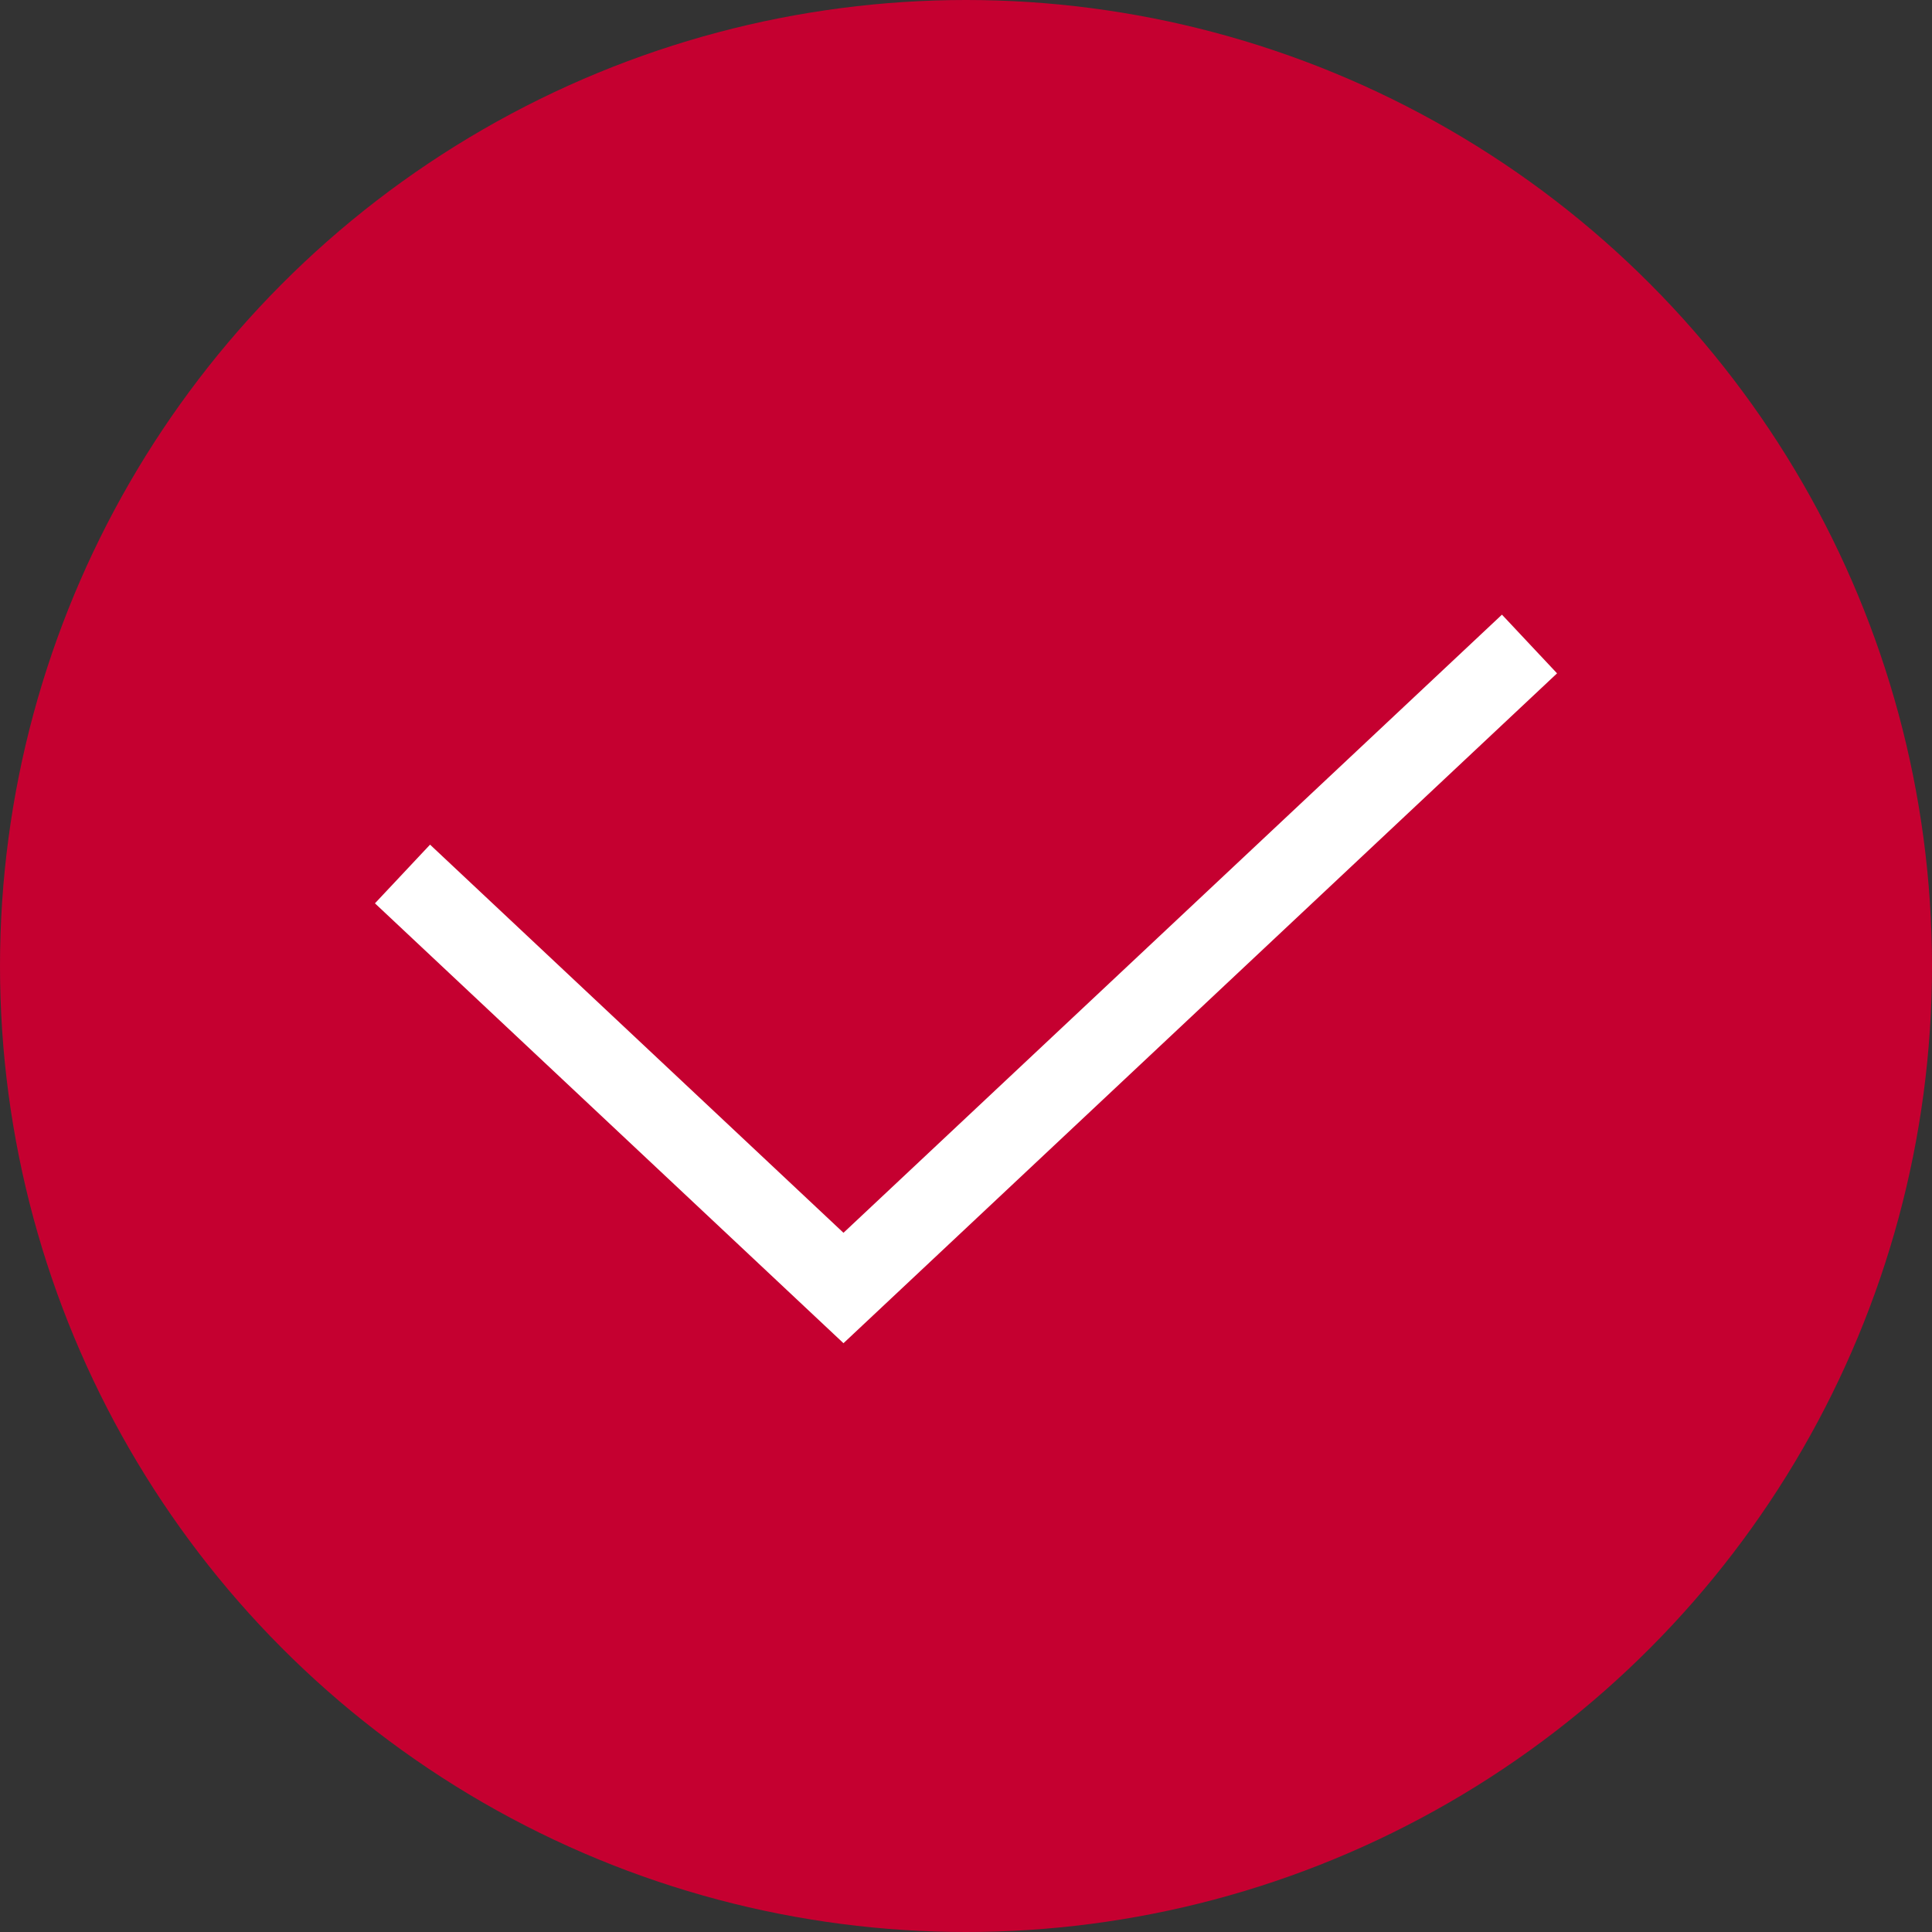
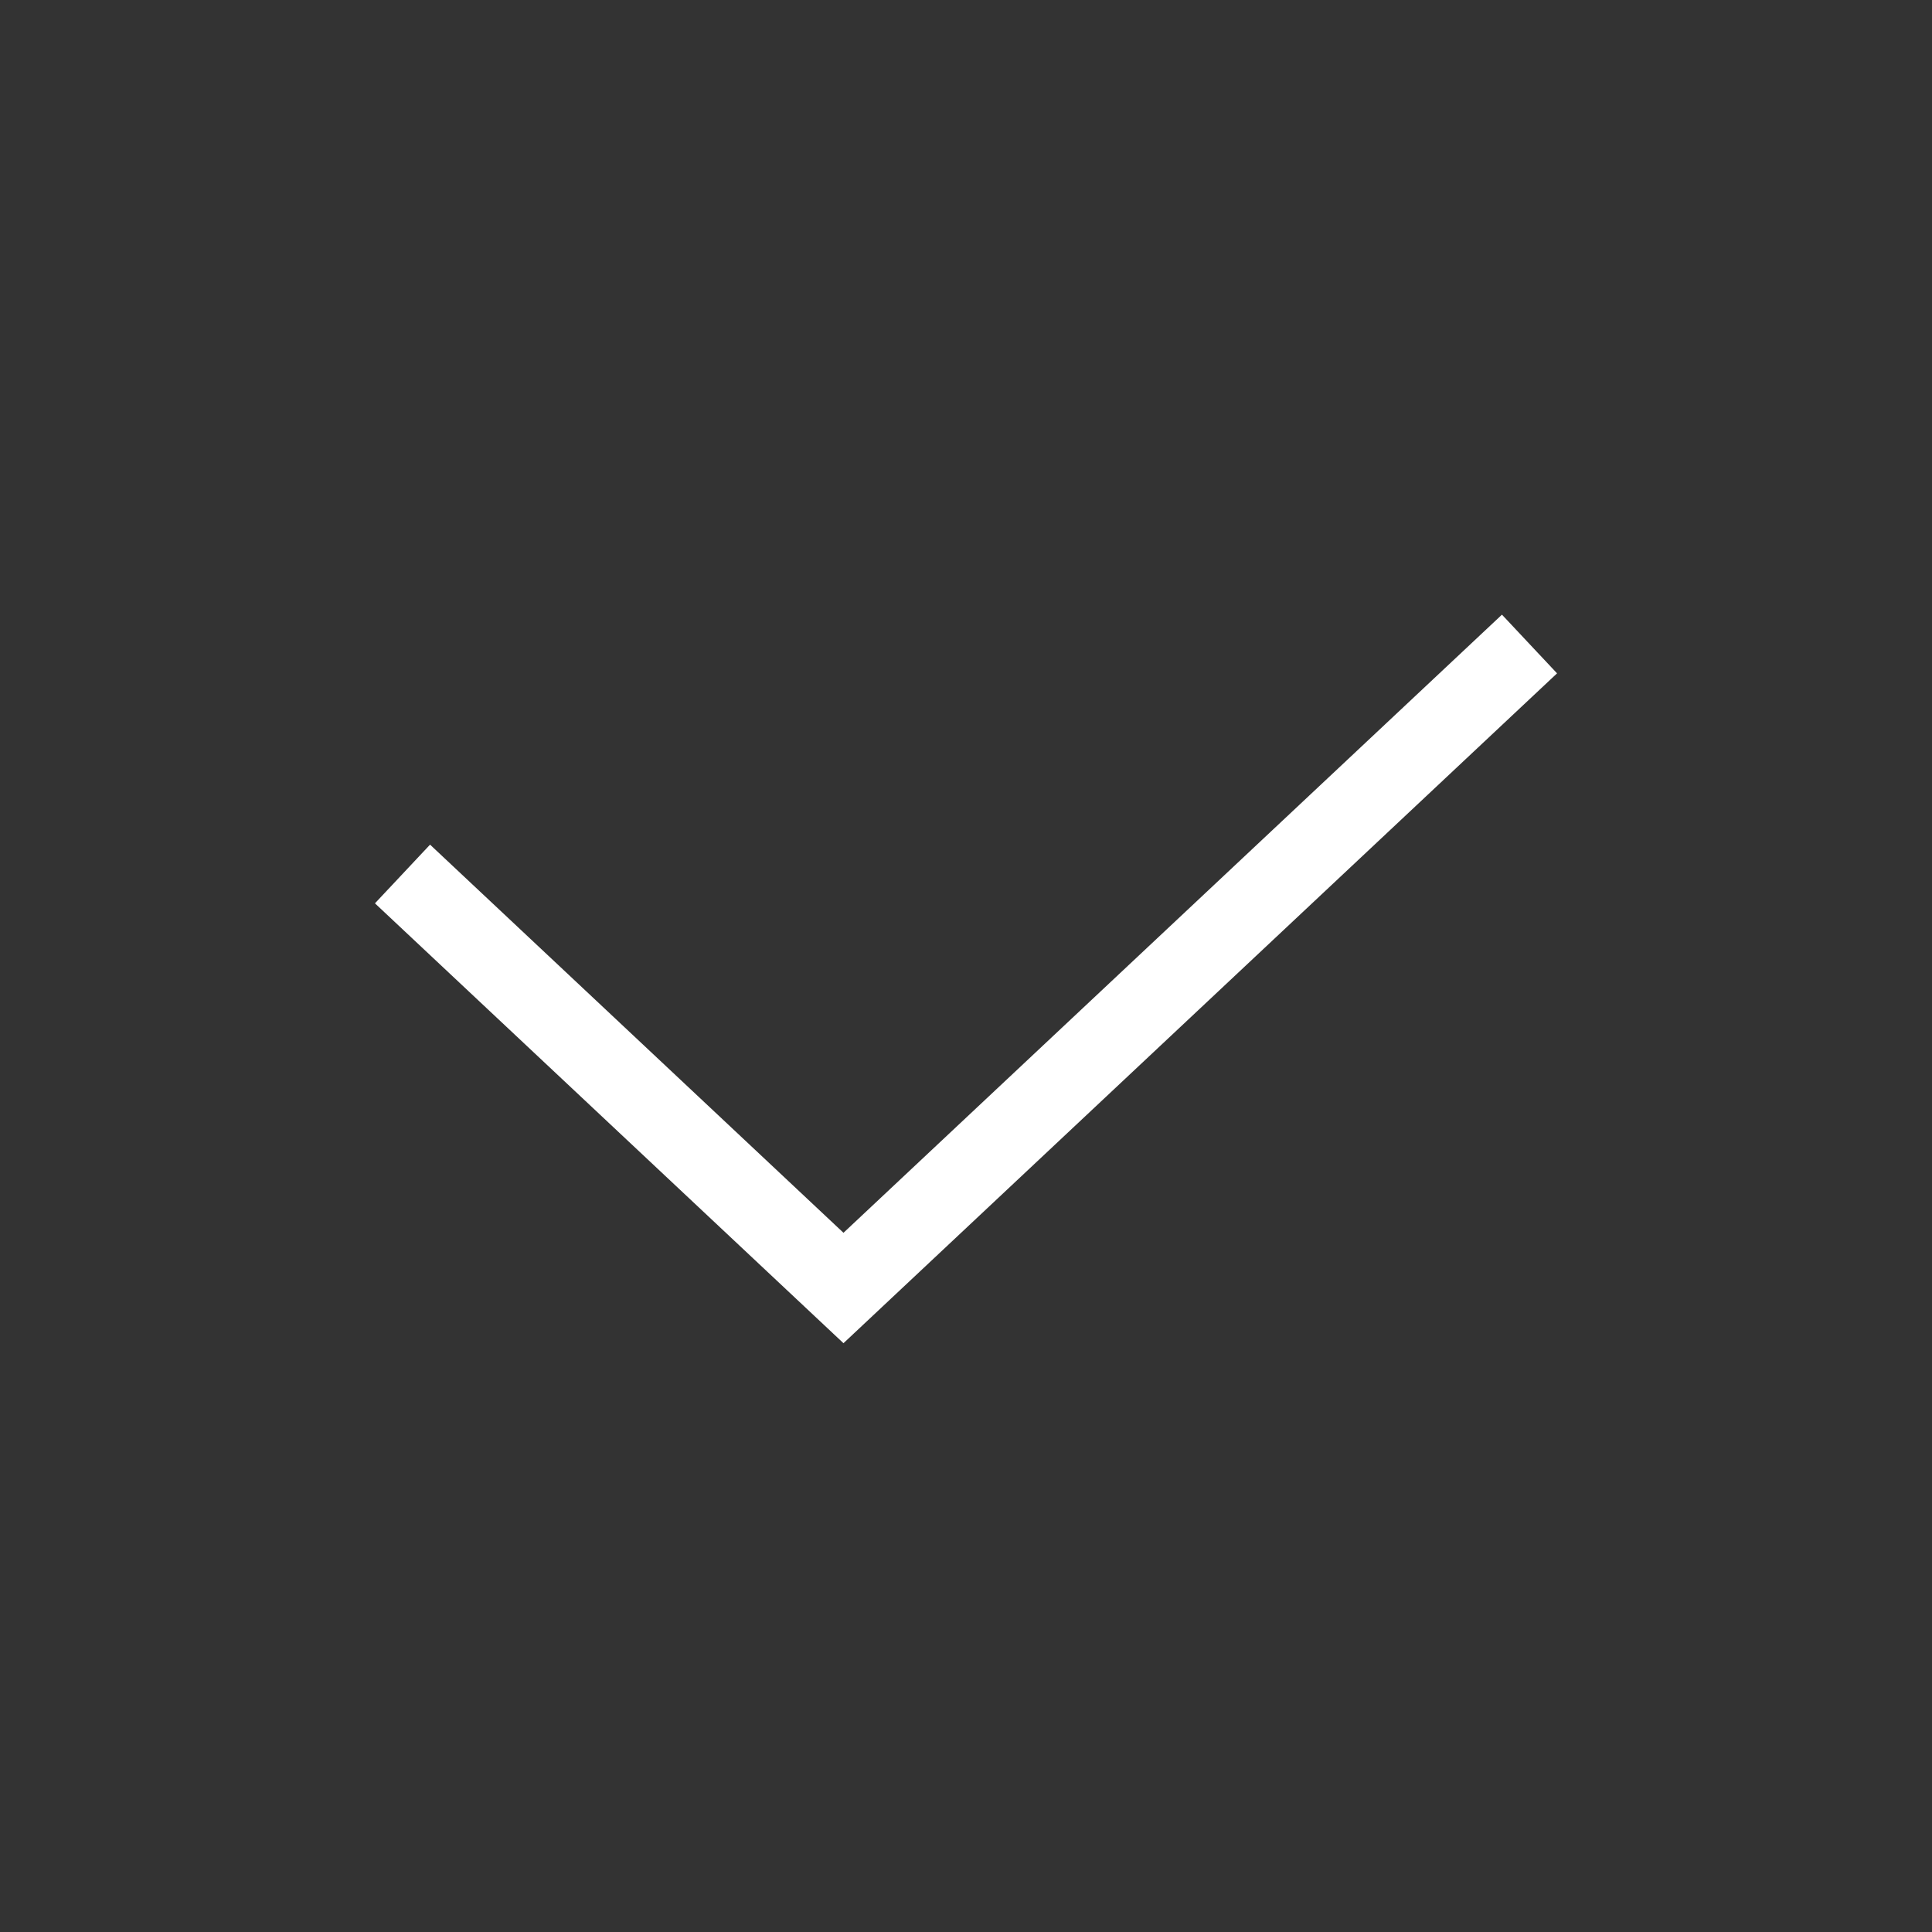
<svg xmlns="http://www.w3.org/2000/svg" width="24" height="24" fill="none">
  <rect width="100%" height="100%" fill="#333333" stroke="none" />
-   <circle cx="12" cy="12" r="12" fill="#C50030" />
  <path d="M5 10.857L10.478 16 19 8" stroke="#fff" />
</svg>